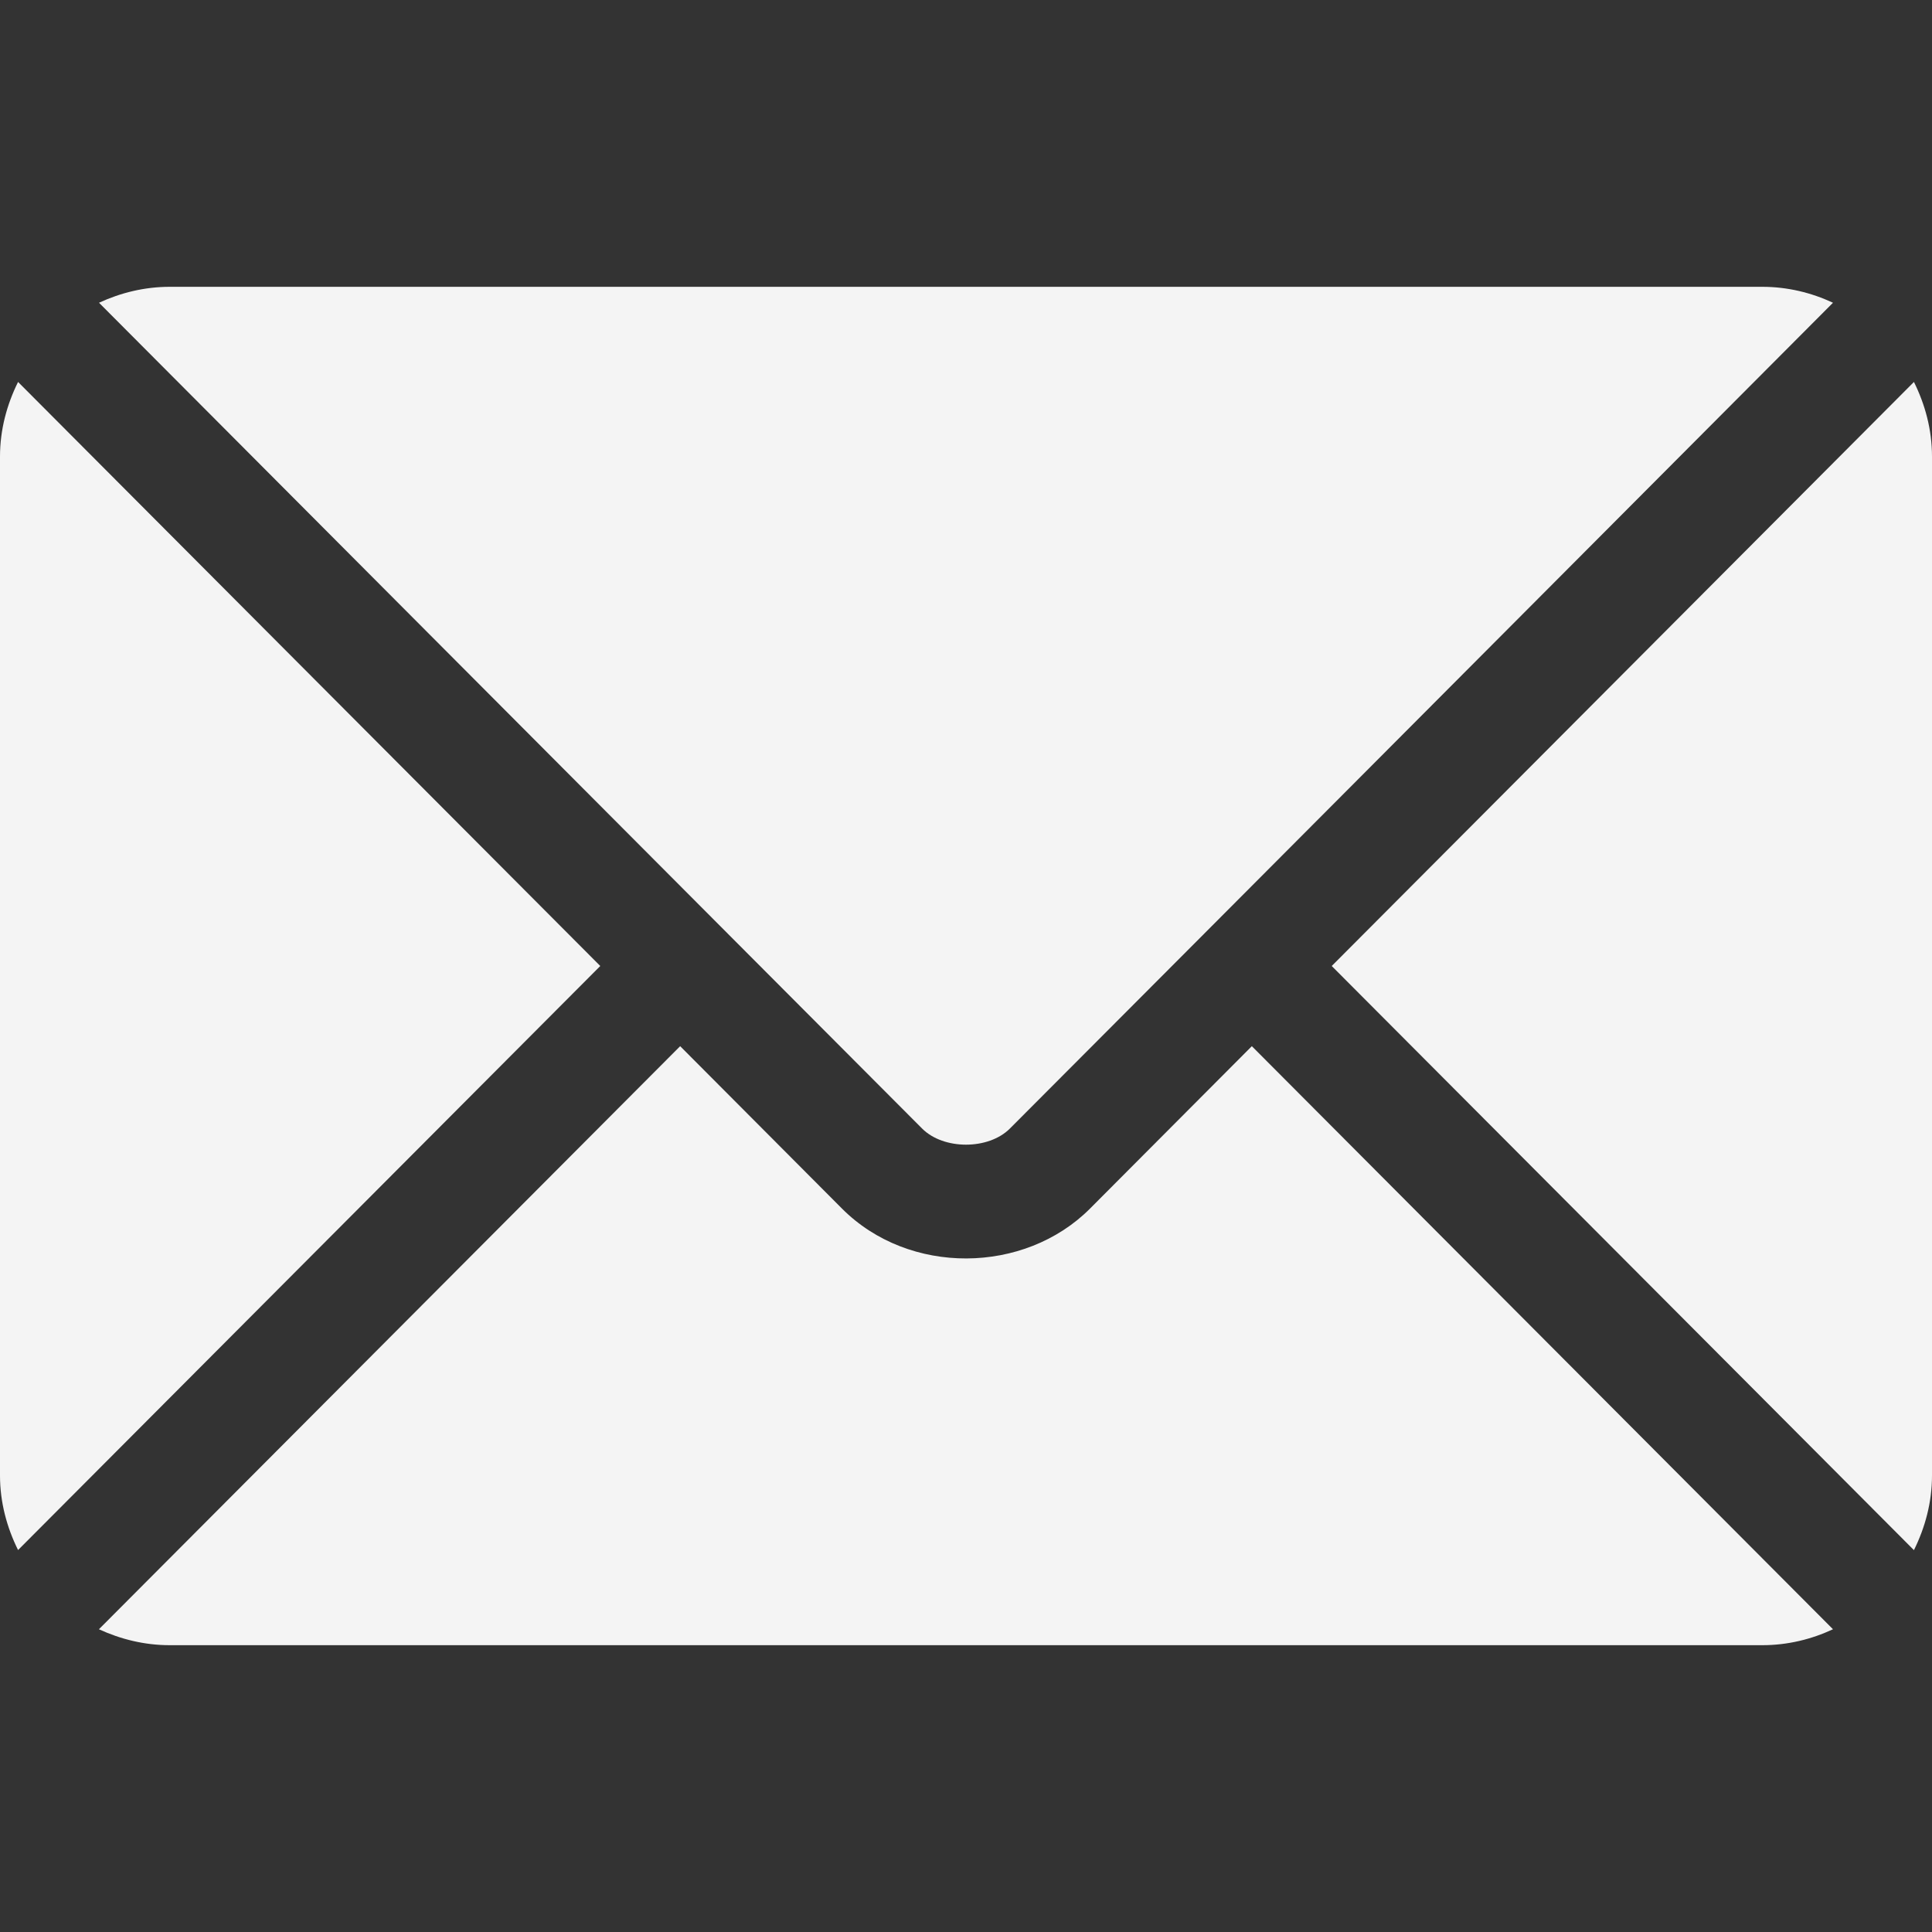
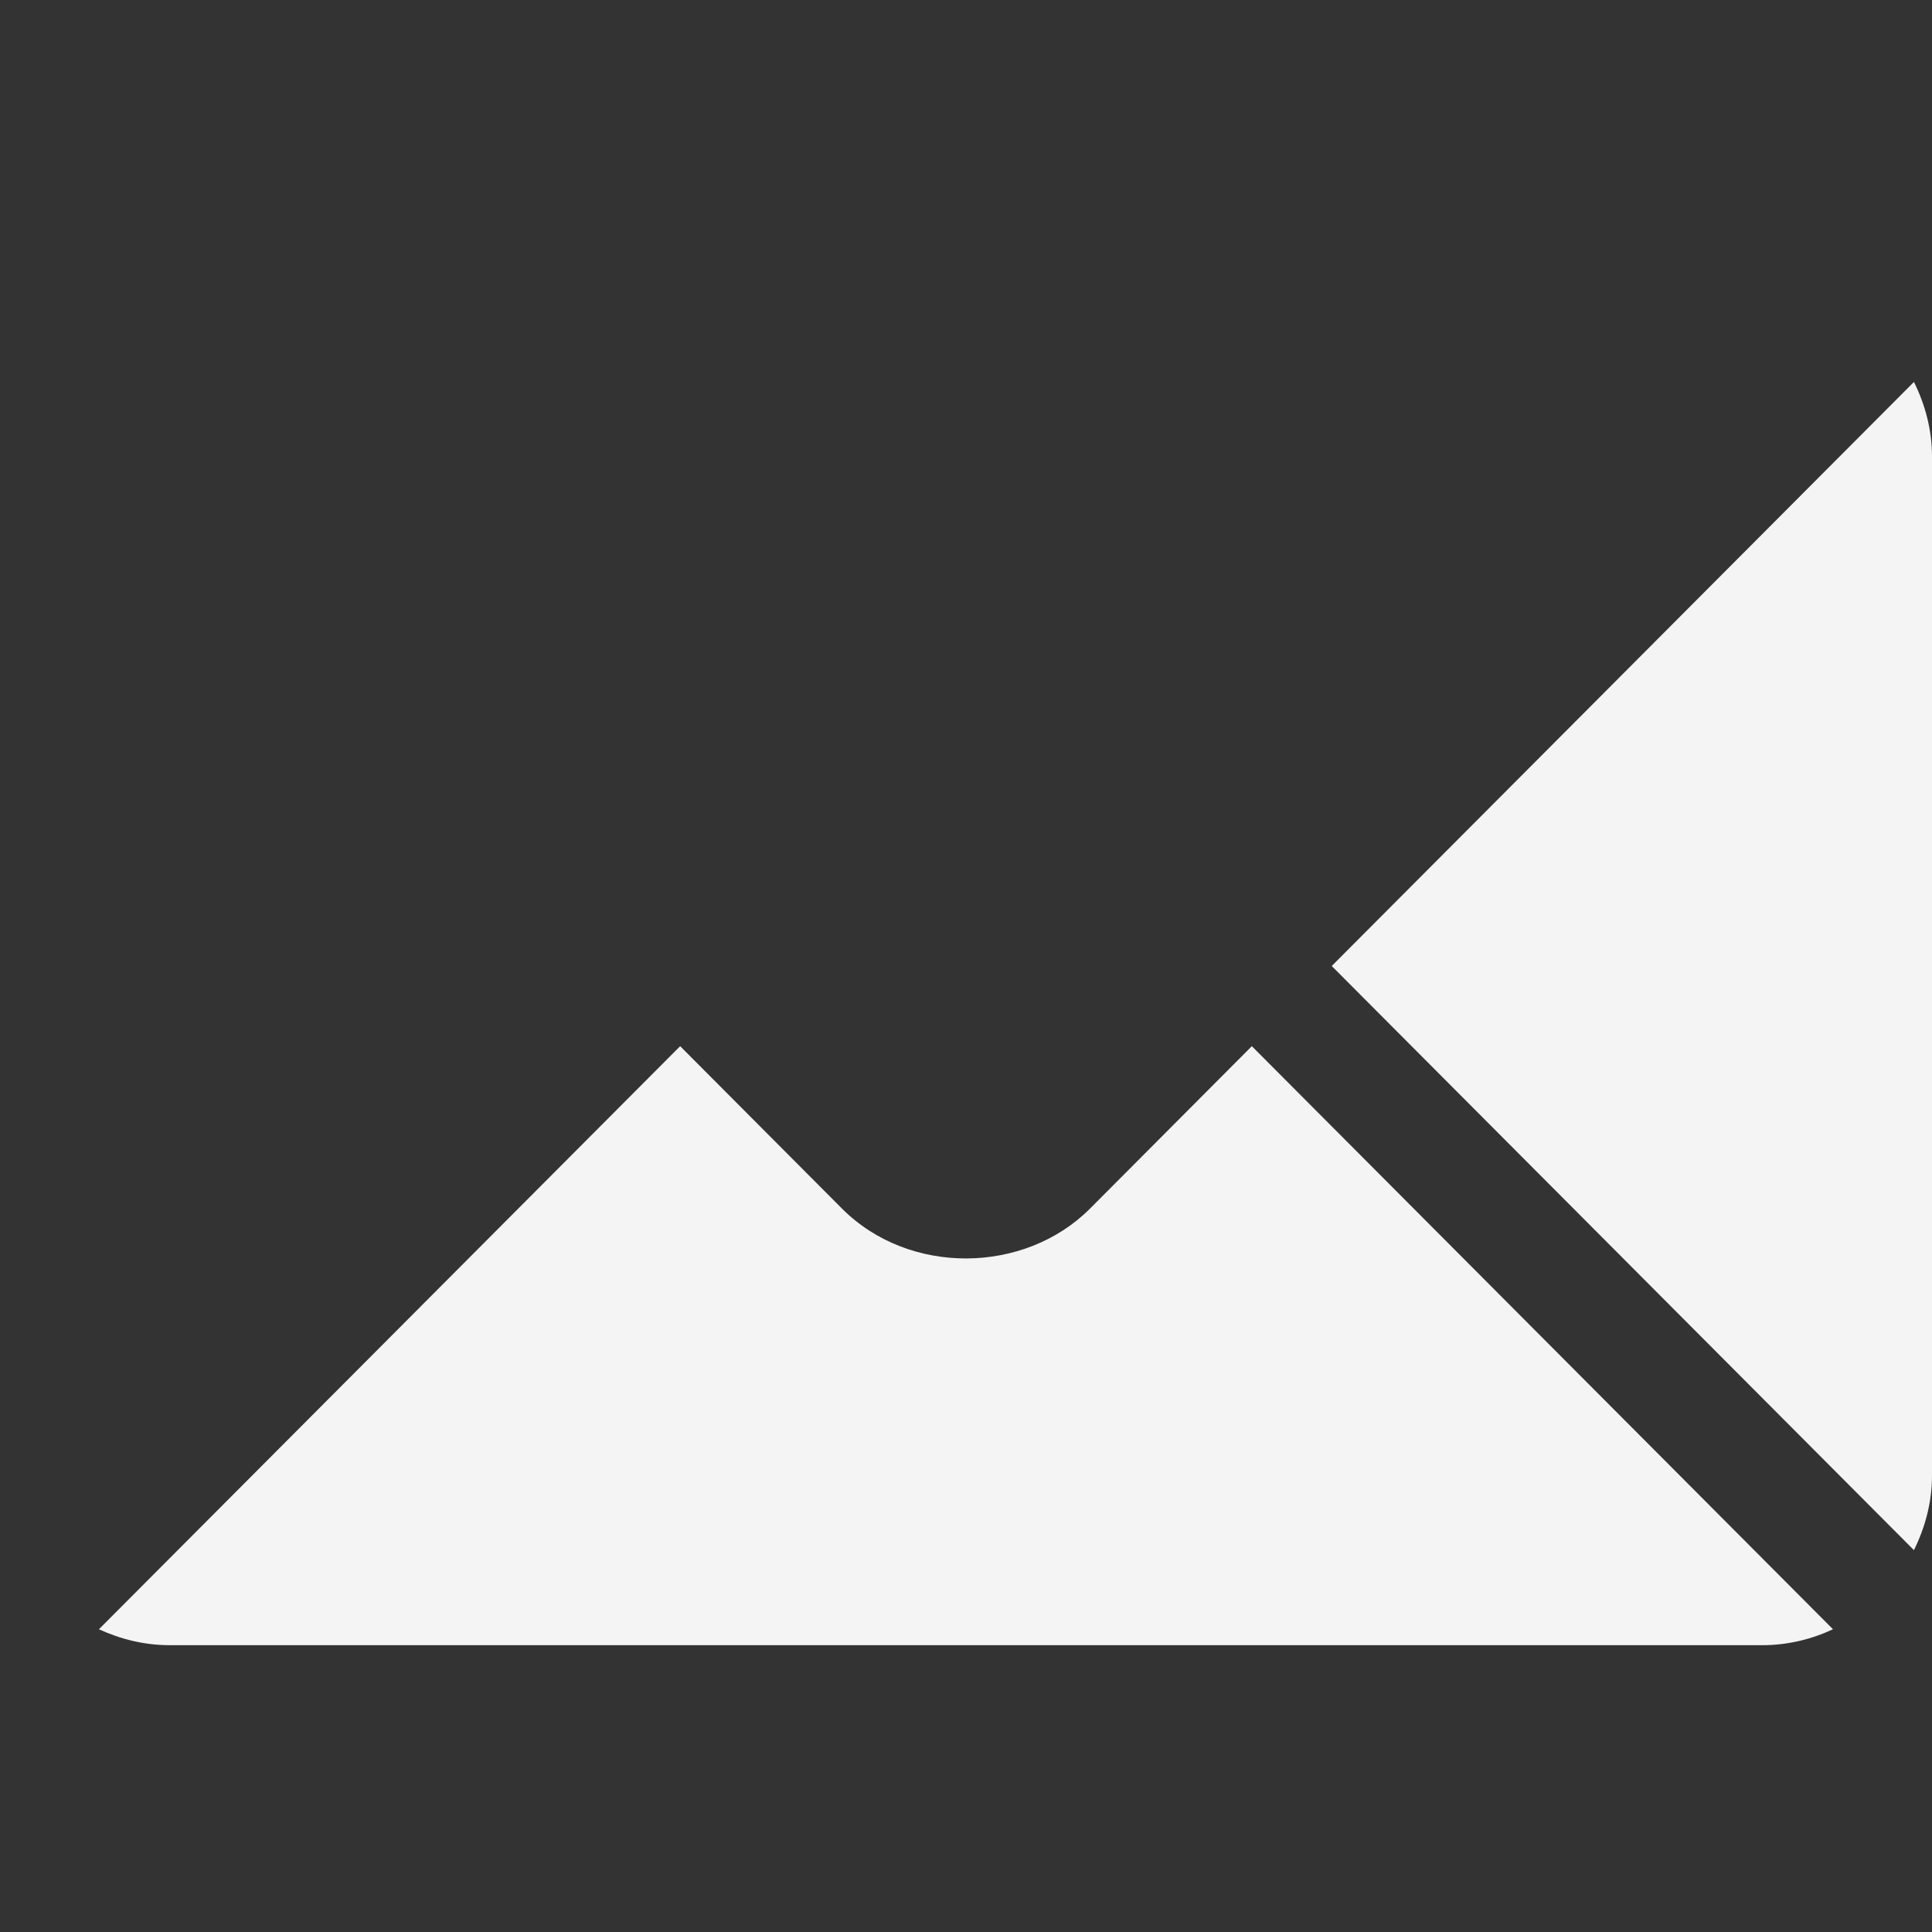
<svg xmlns="http://www.w3.org/2000/svg" width="20" height="20" viewBox="0 0 20 20" fill="none">
  <rect x="0" y="0" width="20" height="20" fill="#333333" stroke="none" />
  <path d="M12.959 10.83L11.284 12.511C10.605 13.192 9.41 13.207 8.716 12.511L7.041 10.83L1.024 16.866C1.248 16.969 1.495 17.031 1.758 17.031H18.242C18.505 17.031 18.752 16.97 18.975 16.866L12.959 10.83Z" fill="#F4F4F4" />
-   <path d="M18.242 2.969H1.758C1.495 2.969 1.248 3.031 1.025 3.134L7.453 9.584C7.454 9.585 7.454 9.585 7.455 9.585C7.455 9.586 7.455 9.586 7.455 9.586L9.546 11.683C9.768 11.905 10.232 11.905 10.454 11.683L12.544 9.587C12.544 9.587 12.545 9.586 12.545 9.585C12.545 9.585 12.546 9.585 12.547 9.584L18.975 3.134C18.752 3.03 18.505 2.969 18.242 2.969Z" fill="#F4F4F4" />
-   <path d="M0.187 3.954C0.071 4.188 0 4.448 0 4.727V15.274C0 15.552 0.071 15.812 0.187 16.046L6.214 10L0.187 3.954Z" fill="#F4F4F4" />
  <path d="M19.813 3.954L13.786 10L19.813 16.047C19.929 15.812 20 15.552 20 15.274V4.727C20 4.448 19.929 4.188 19.813 3.954Z" fill="#F4F4F4" />
</svg>